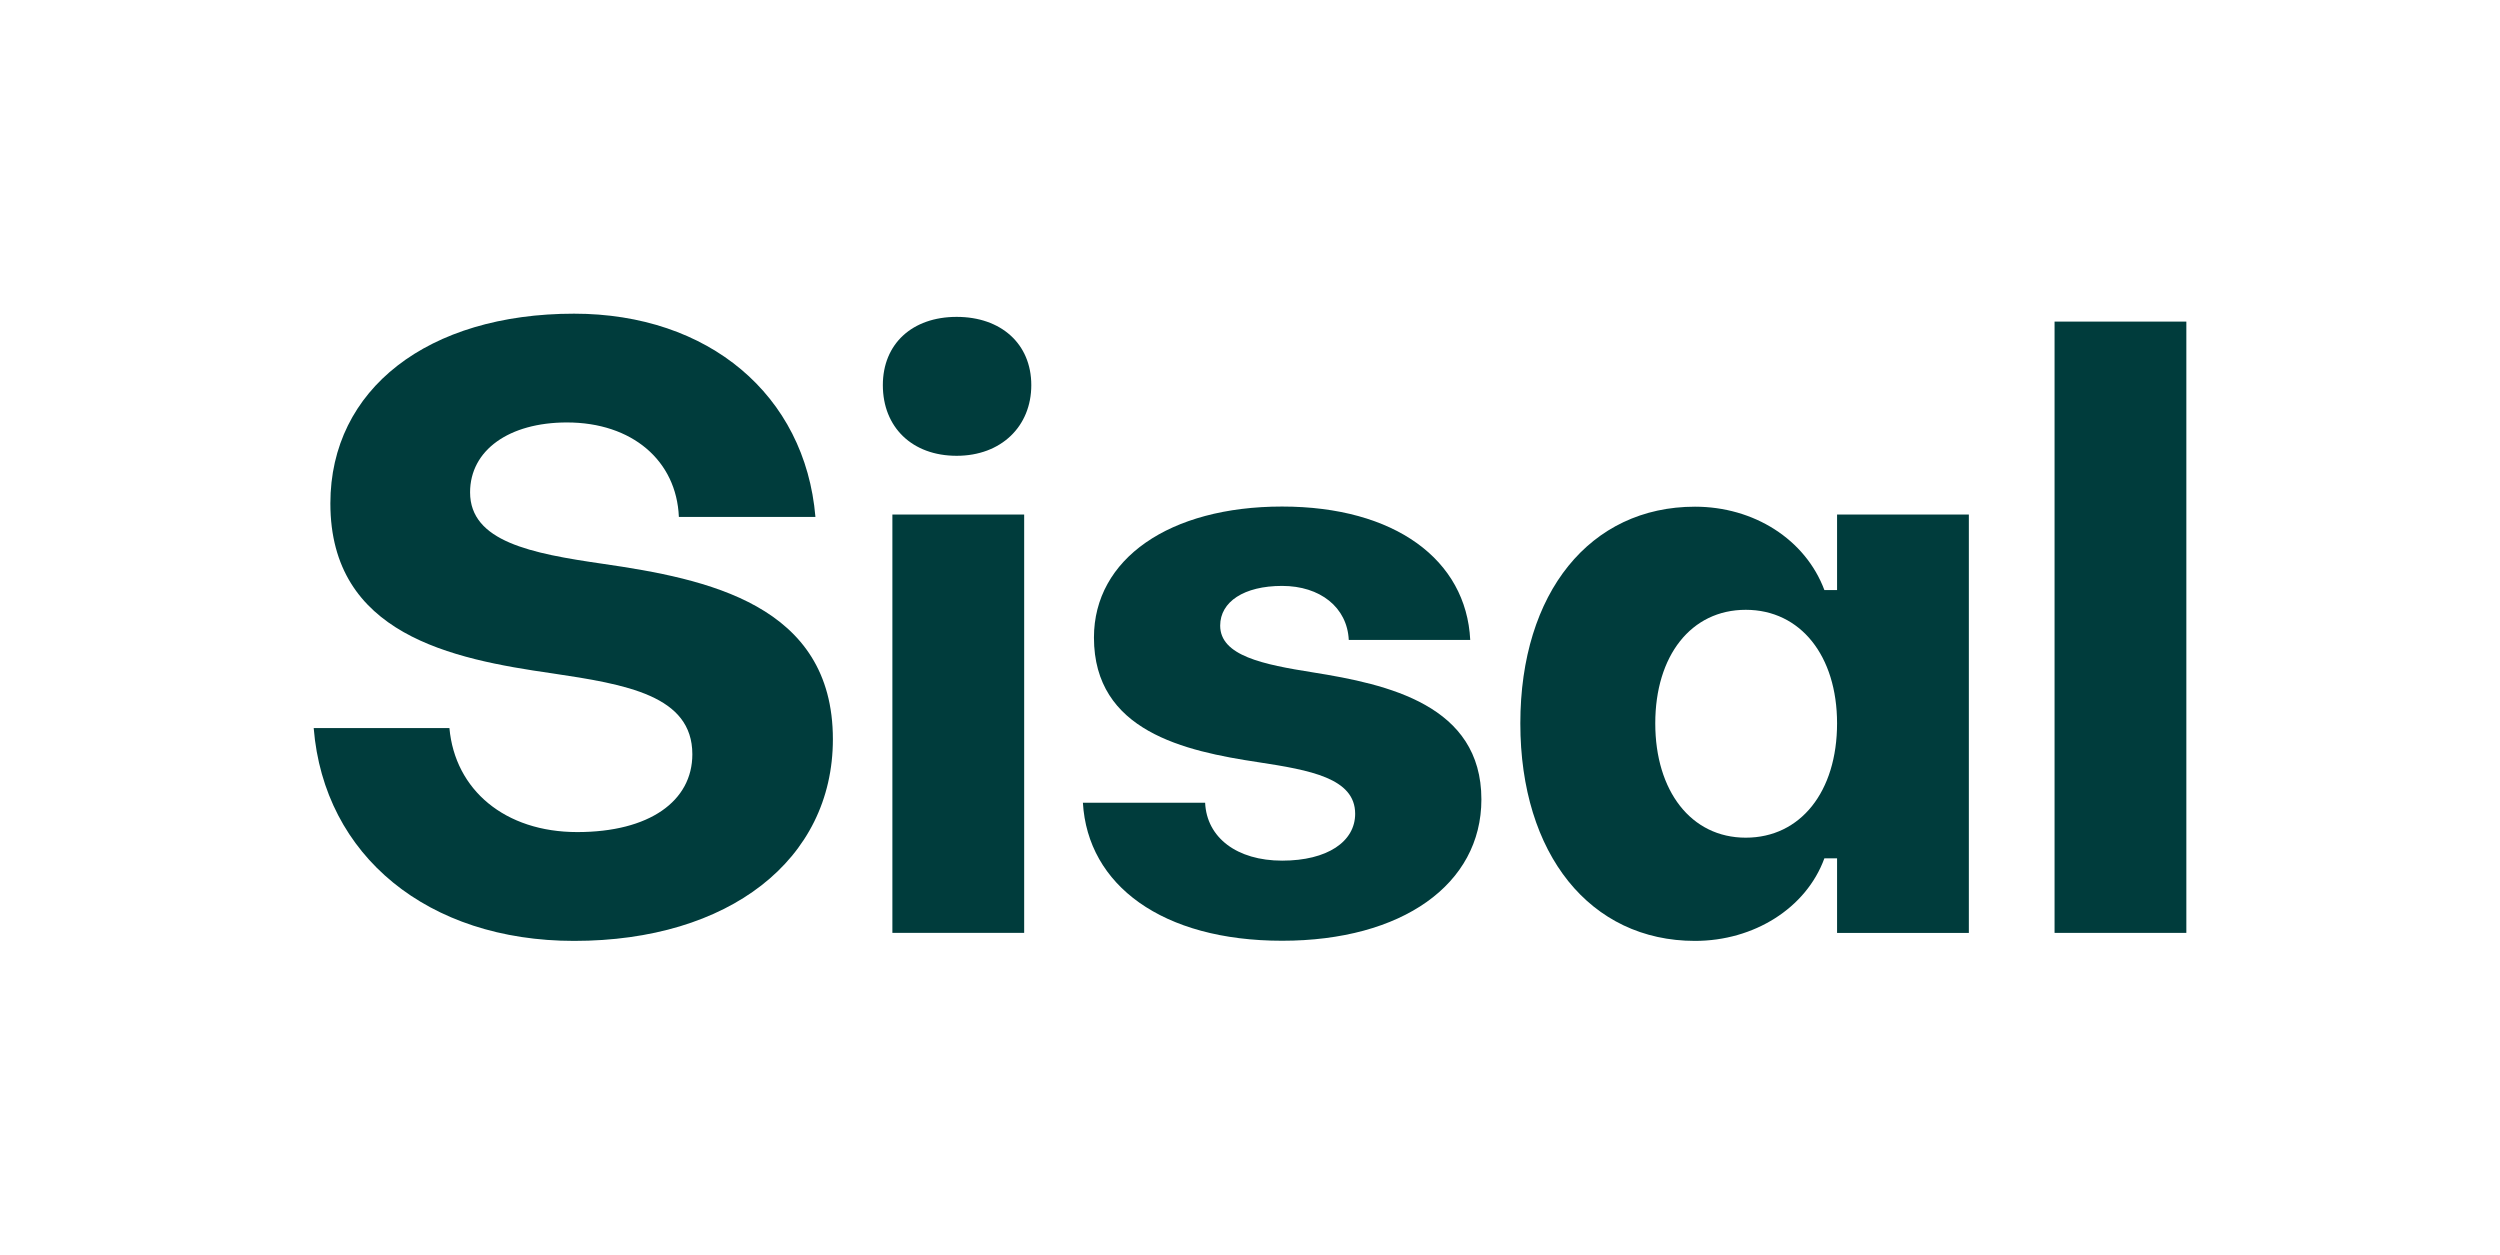
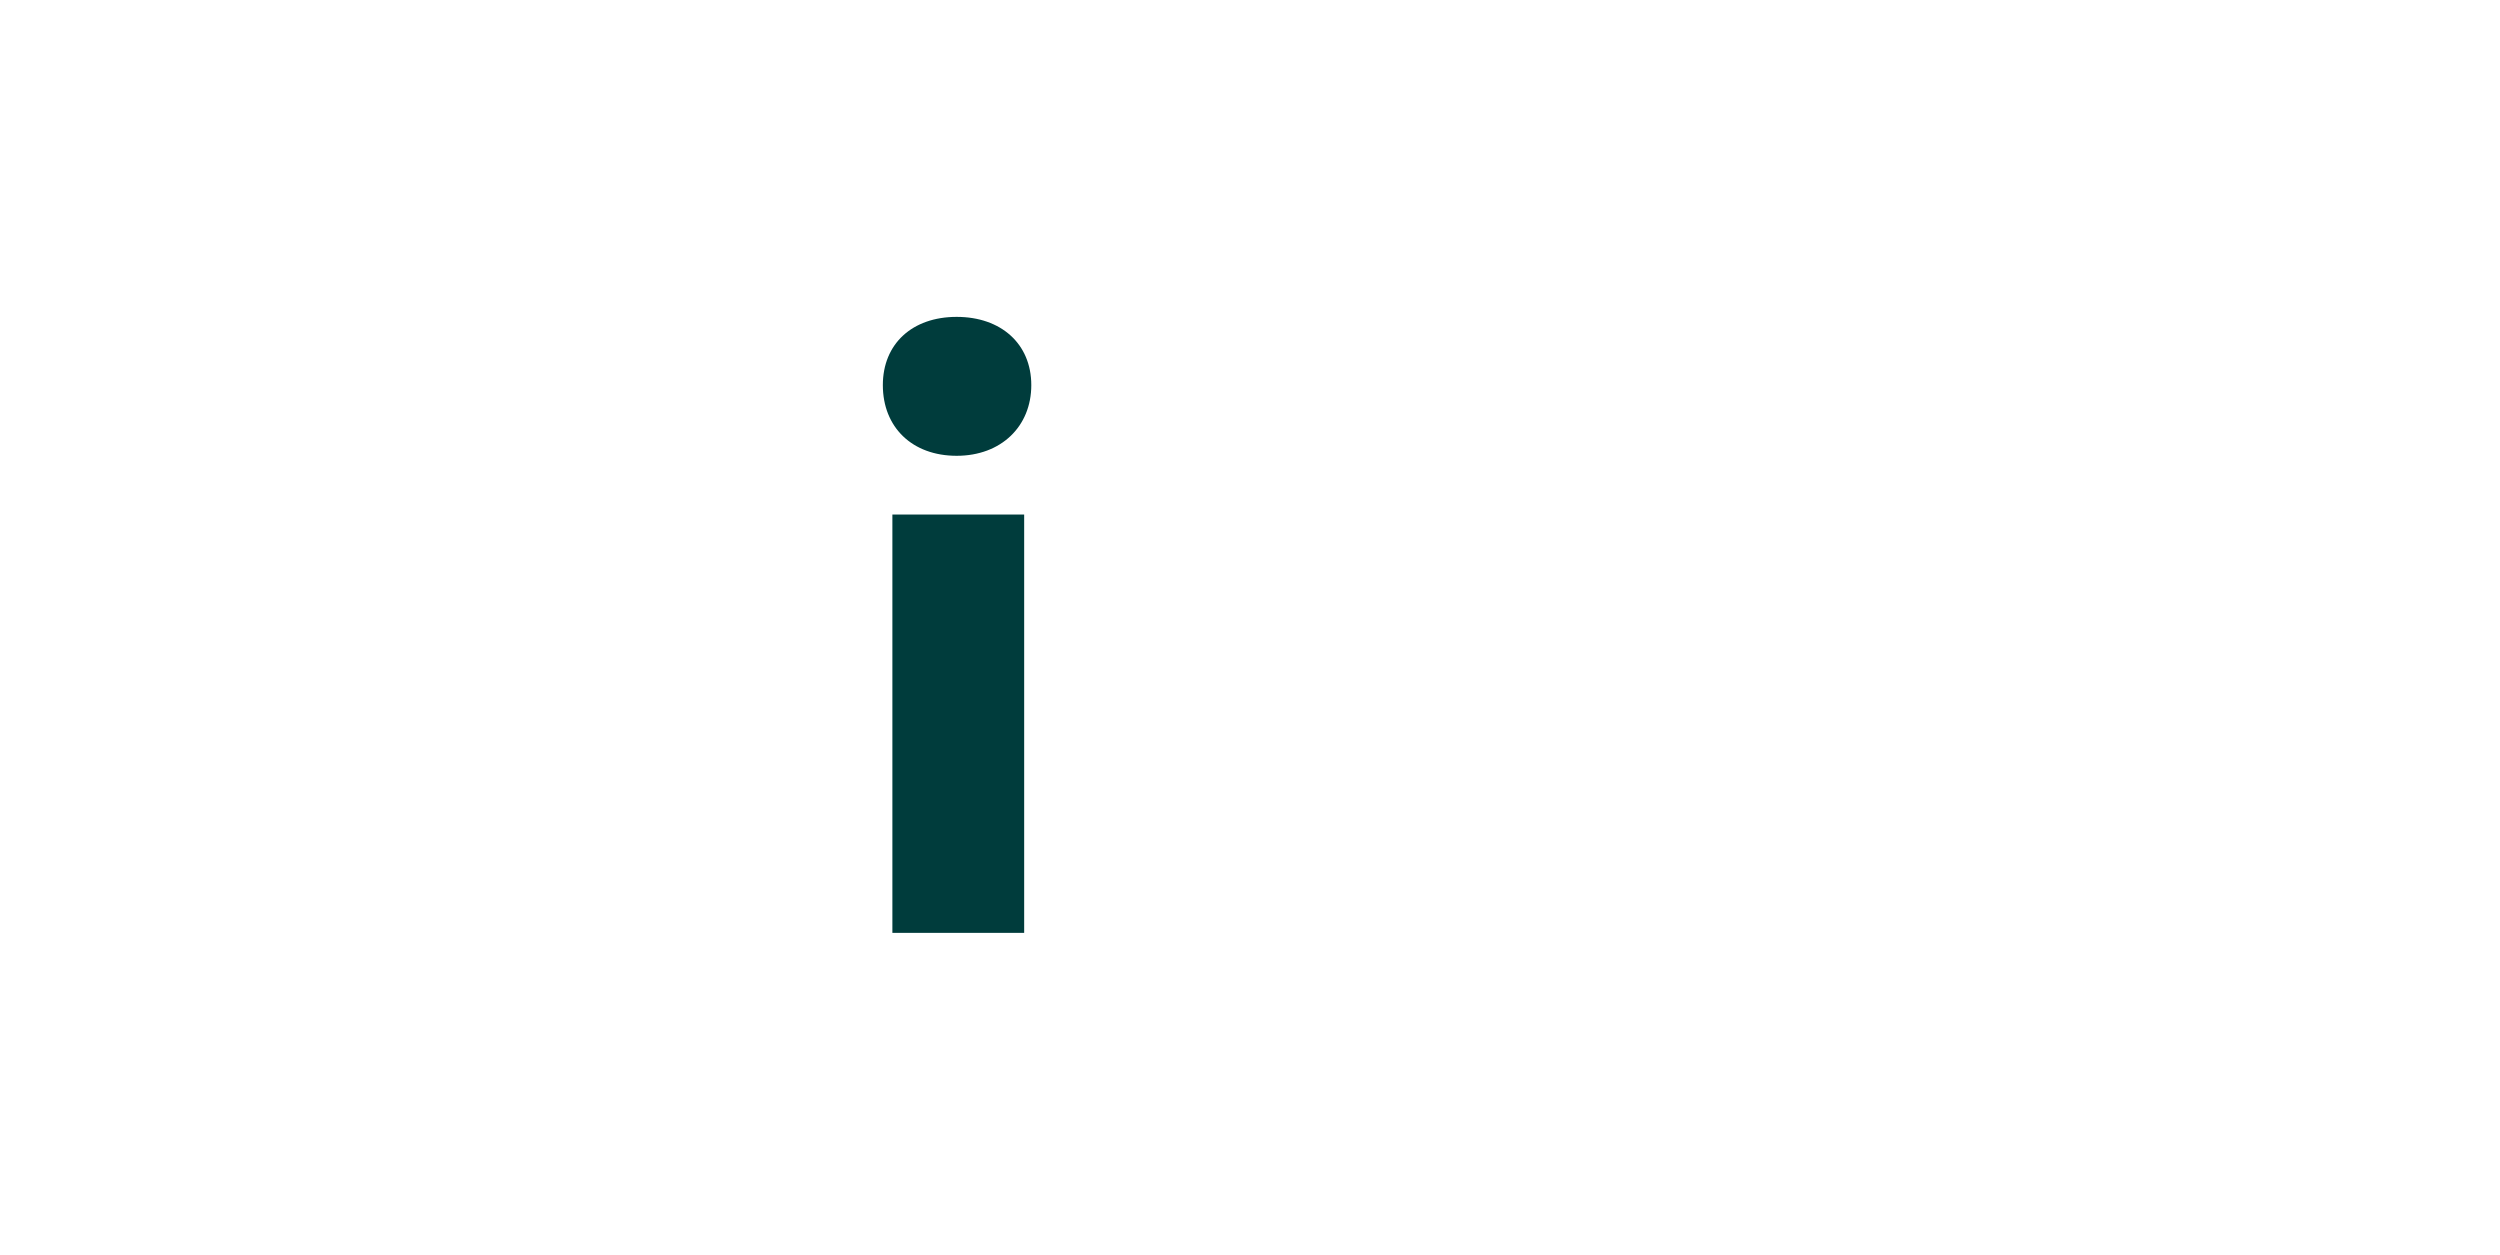
<svg xmlns="http://www.w3.org/2000/svg" id="Layer_1" data-name="Layer 1" width="179.35mm" height="90mm" viewBox="0 0 508.39 255.12">
  <defs>
    <style>      .cls-1 {        fill: #003c3c;      }    </style>
  </defs>
-   <path class="cls-1" d="m63.78,148.06h27.61c1.13,12.59,11.3,21.15,25.99,21.15s23.41-6.3,23.41-15.82c0-11.95-13.4-14.21-28.57-16.47-20.34-2.91-45.04-7.91-45.04-34.55,0-23.25,19.86-38.58,49.56-38.58,27.28,0,46.98,16.47,49.08,41.33h-27.77c-.48-11.46-9.52-19.21-22.76-19.21-11.79,0-19.7,5.65-19.7,14.21,0,10.01,12.43,12.43,26.96,14.53,21.15,3.07,46.82,8.23,46.82,35.68,0,24.54-21.15,41.01-52.63,41.01-29.7,0-50.85-17.27-52.95-43.27Z" />
  <path class="cls-1" d="m179.53,78.32c0-8.39,5.97-13.88,15.01-13.88s15.18,5.49,15.18,13.88-6.13,14.37-15.18,14.37-15.01-5.81-15.01-14.37Zm1.94,111.39v-85.08h26.8v85.08h-26.8Z" />
-   <path class="cls-1" d="m220.21,163.24h24.86c.32,7.1,6.46,11.78,15.66,11.78s14.85-3.87,14.85-9.53c0-7.26-9.2-8.88-19.7-10.49-15.01-2.26-33.42-6.3-33.42-25.35,0-15.98,15.34-26.64,38.26-26.64s37.45,10.82,38.26,27.12h-24.7c-.32-6.62-5.81-10.98-13.56-10.98s-12.59,3.23-12.59,8.07c0,6.14,8.72,7.91,18.89,9.52,15.17,2.42,34.23,6.62,34.23,25.83,0,17.27-16.14,28.74-40.52,28.74s-39.55-11.3-40.52-28.09Z" />
-   <path class="cls-1" d="m373.58,104.64h26.8v85.08h-26.8v-15.17h-2.58c-3.71,10.17-14.37,16.79-26.31,16.79-21.31,0-35.52-17.6-35.52-44.23s14.21-44.07,35.52-44.07c11.95,0,22.44,6.62,26.31,16.95h2.58v-15.34Zm0,42.46c0-13.72-7.43-23.09-18.57-23.09s-18.4,9.36-18.4,23.09,7.26,23.25,18.4,23.25,18.57-9.36,18.57-23.25Z" />
-   <path class="cls-1" d="m417.81,189.71v-124.31h26.8v124.31h-26.8Z" />
</svg>